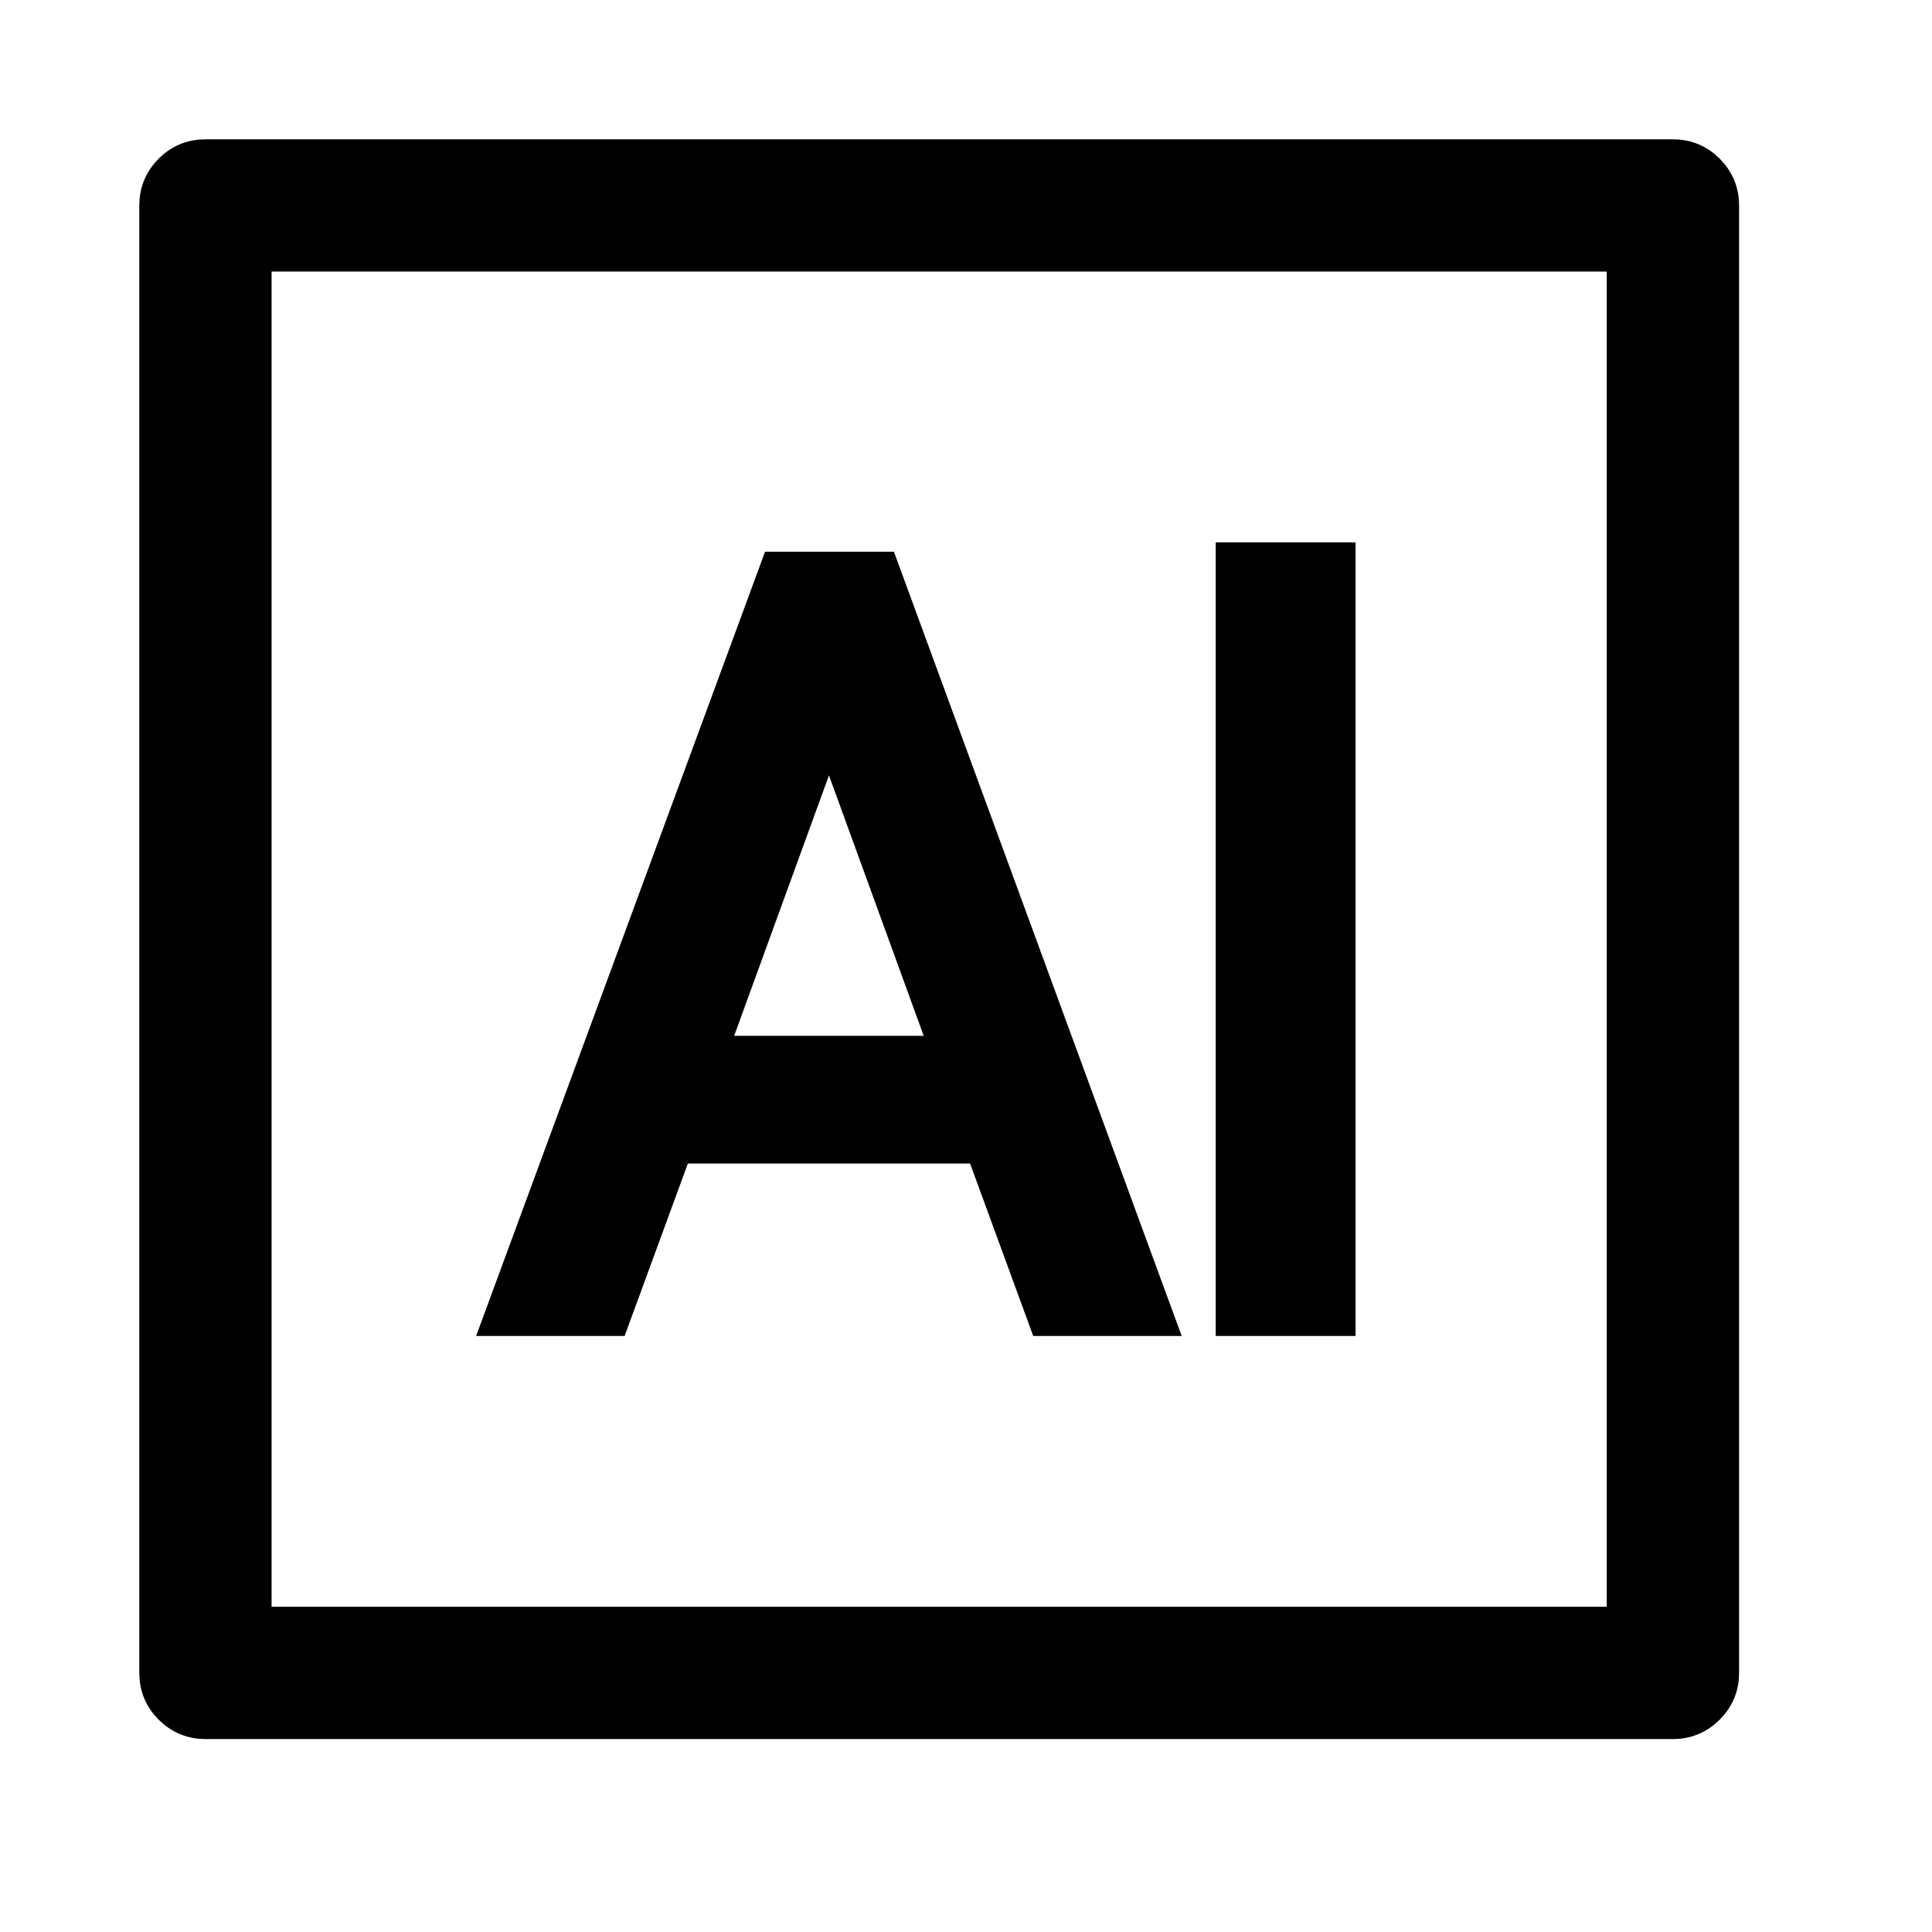
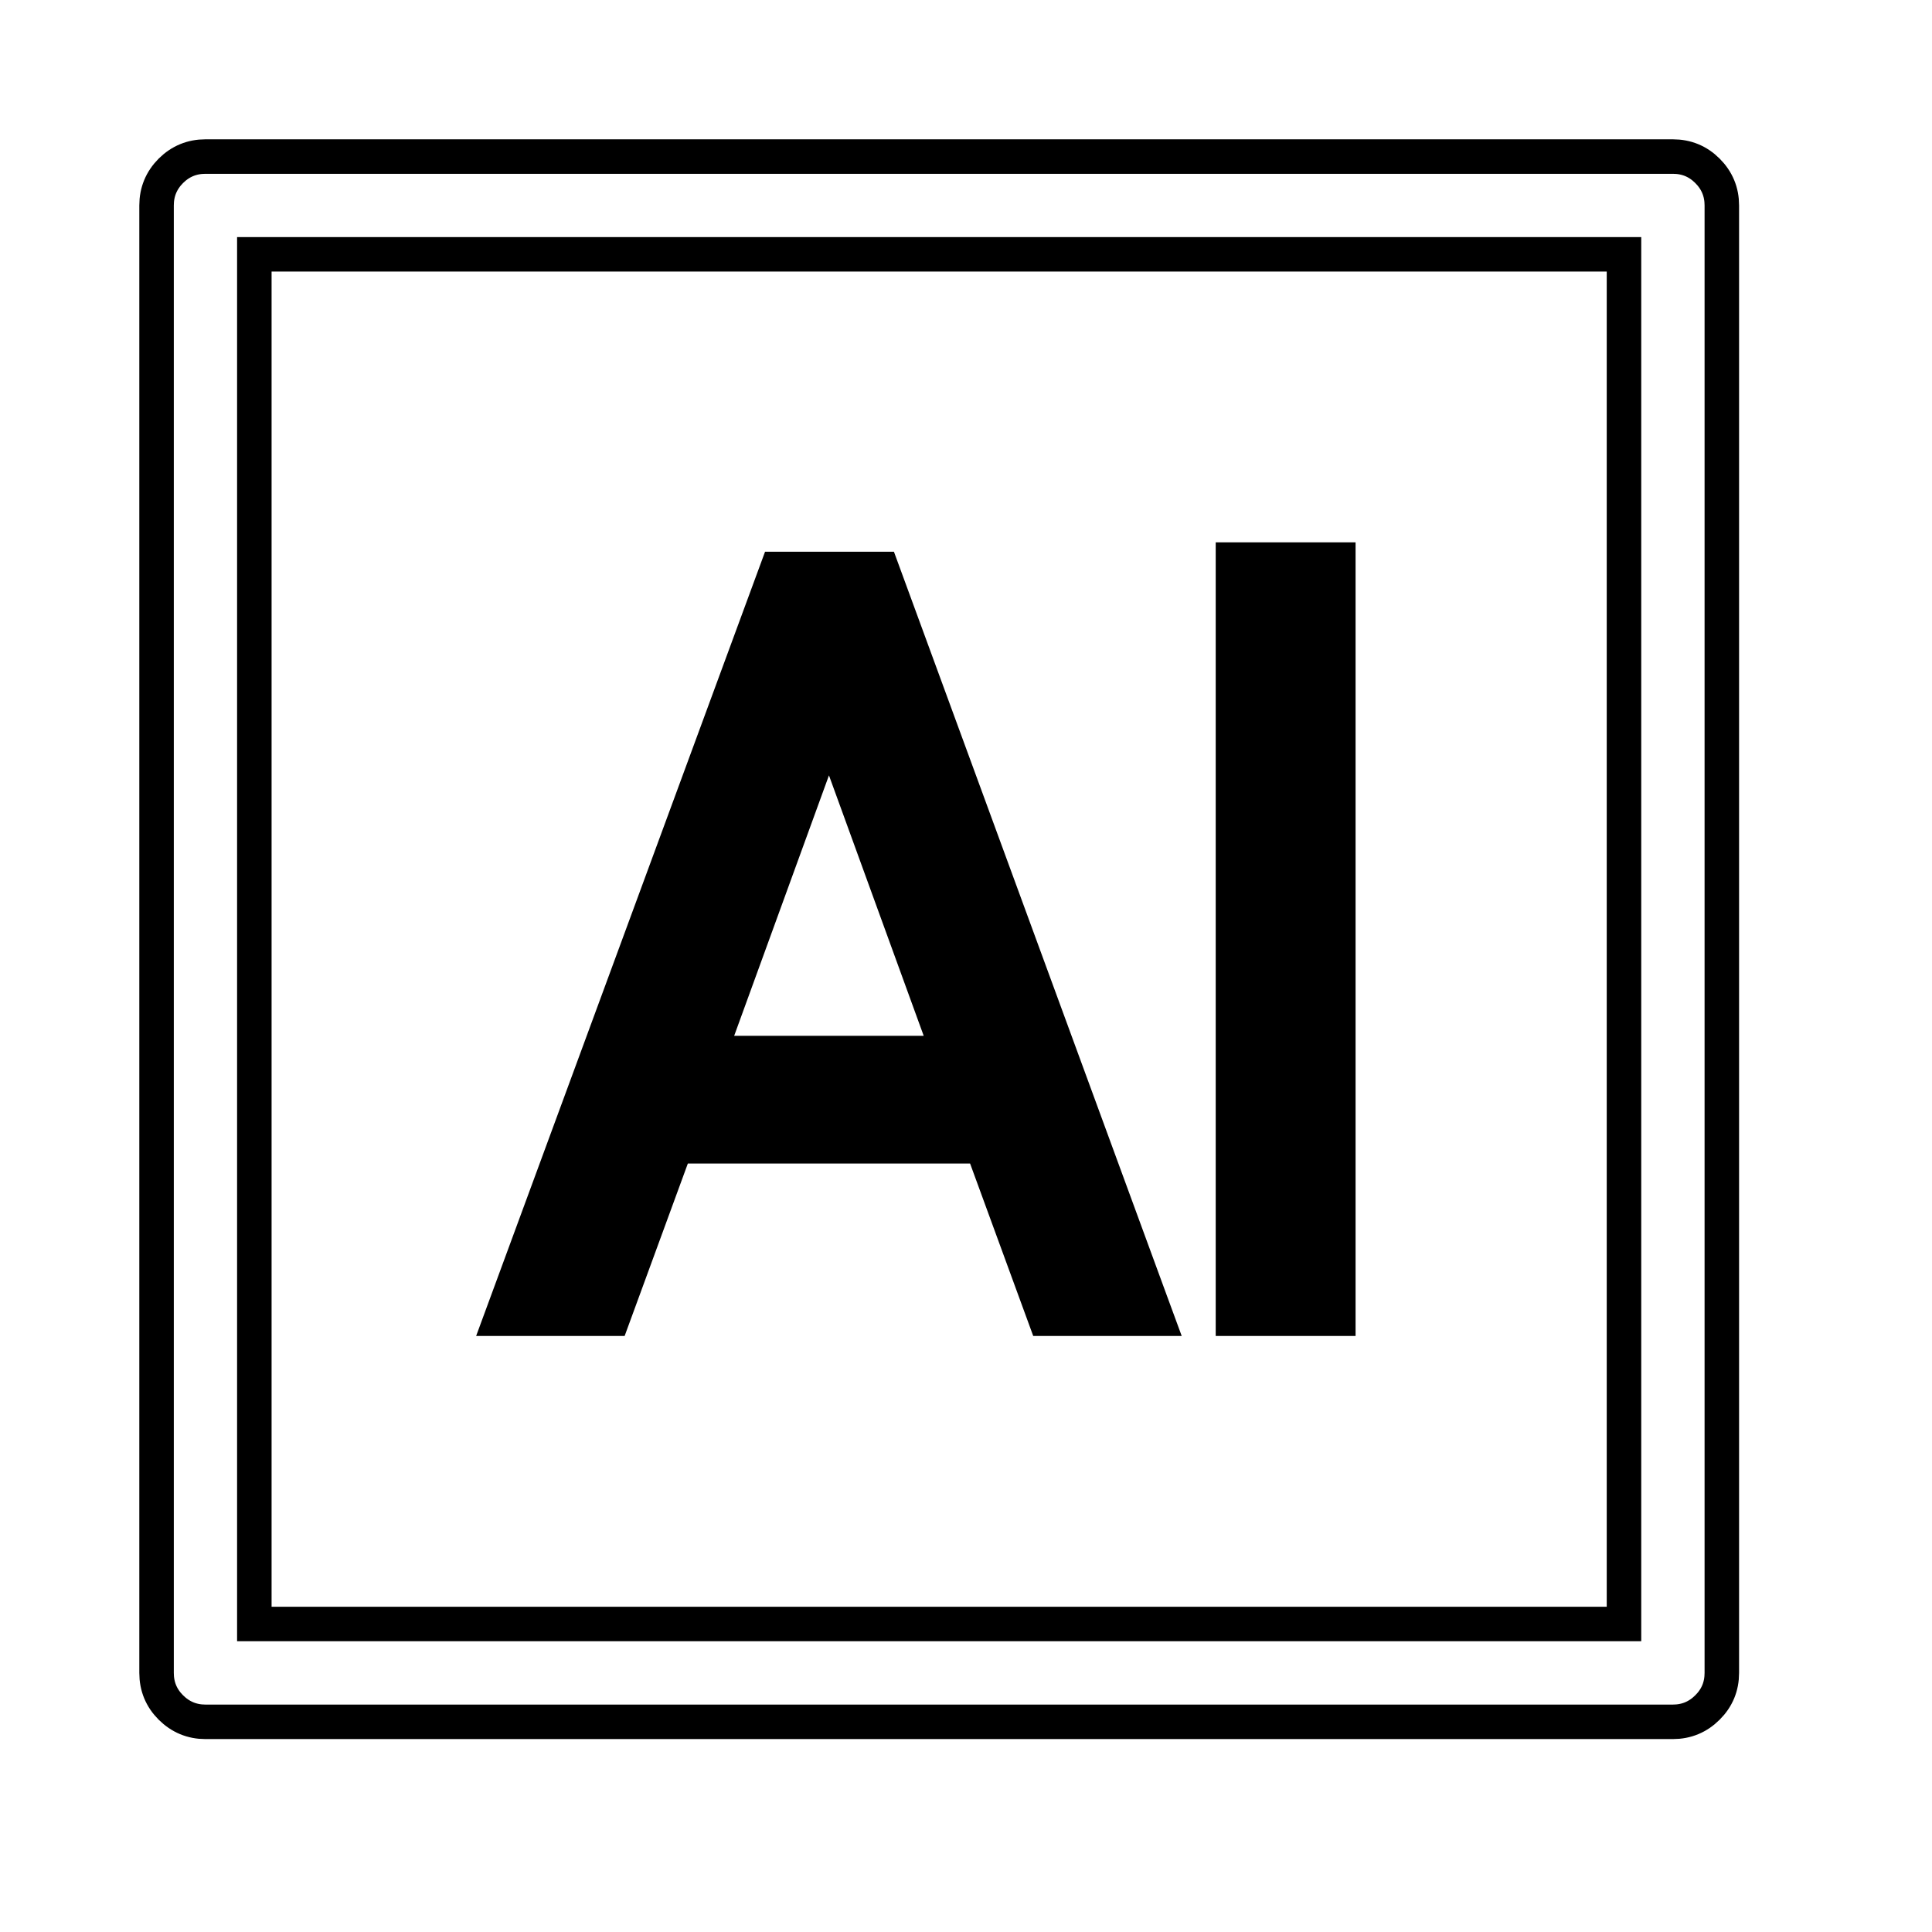
<svg xmlns="http://www.w3.org/2000/svg" viewBox="0 0 28 28" width="28" height="28" fill="none">
-   <rect id="ICON_智能" width="28" height="28" x="0" y="0" />
-   <path id="矩形 12297 (边框)" d="M2.269 2.977L2.269 24.245C2.269 24.441 2.338 24.608 2.476 24.746C2.615 24.884 2.782 24.954 2.977 24.954L24.245 24.954C24.441 24.954 24.608 24.884 24.746 24.746C24.885 24.608 24.954 24.441 24.954 24.245L24.954 2.977C24.954 2.782 24.885 2.615 24.746 2.476C24.608 2.338 24.441 2.269 24.245 2.269L2.977 2.269C2.782 2.269 2.615 2.338 2.476 2.476C2.338 2.615 2.269 2.782 2.269 2.977ZM3.686 23.536L3.686 3.686L23.536 3.686L23.536 23.536L3.686 23.536Z" fill="rgb(0,0,0)" fill-rule="evenodd" />
  <path id="矩形 12297 (边框)" d="M2.269 24.245C2.269 24.441 2.338 24.608 2.476 24.746C2.615 24.884 2.782 24.954 2.977 24.954L24.245 24.954C24.441 24.954 24.608 24.884 24.746 24.746C24.885 24.608 24.954 24.441 24.954 24.245L24.954 2.977C24.954 2.782 24.885 2.615 24.746 2.476C24.608 2.338 24.441 2.269 24.245 2.269L2.977 2.269C2.782 2.269 2.615 2.338 2.476 2.476C2.338 2.615 2.269 2.782 2.269 2.977L2.269 24.245ZM3.686 3.686L23.536 3.686L23.536 23.536L3.686 23.536L3.686 3.686Z" fill-rule="evenodd" stroke="rgb(0,0,0)" stroke-width="0.5" />
  <g style="mix-blend-mode:normal">
    <path id="矢量 219" d="M17.869 8.11L17.869 19.112L19.396 19.112L19.396 8.11L17.869 8.11ZM15.149 19.112L16.768 19.112L16.65 18.791L12.781 8.246L11.262 8.246L7.259 19.112L8.878 19.112L9.794 16.613L14.234 16.613L15.149 19.112ZM10.283 15.262L13.744 15.262L12.014 10.506L10.283 15.262Z" fill="rgb(0,0,0)" fill-rule="evenodd" />
    <path id="矢量 219" d="M17.869 19.112L19.396 19.112L19.396 8.11L17.869 8.11L17.869 19.112ZM16.768 19.112L16.65 18.791L12.781 8.246L11.262 8.246L7.259 19.112L8.878 19.112L9.794 16.613L14.234 16.613L15.149 19.112L16.768 19.112ZM13.744 15.262L12.014 10.506L10.283 15.262L13.744 15.262Z" fill-rule="evenodd" stroke="rgb(0,0,0)" stroke-width="0.5" />
  </g>
</svg>